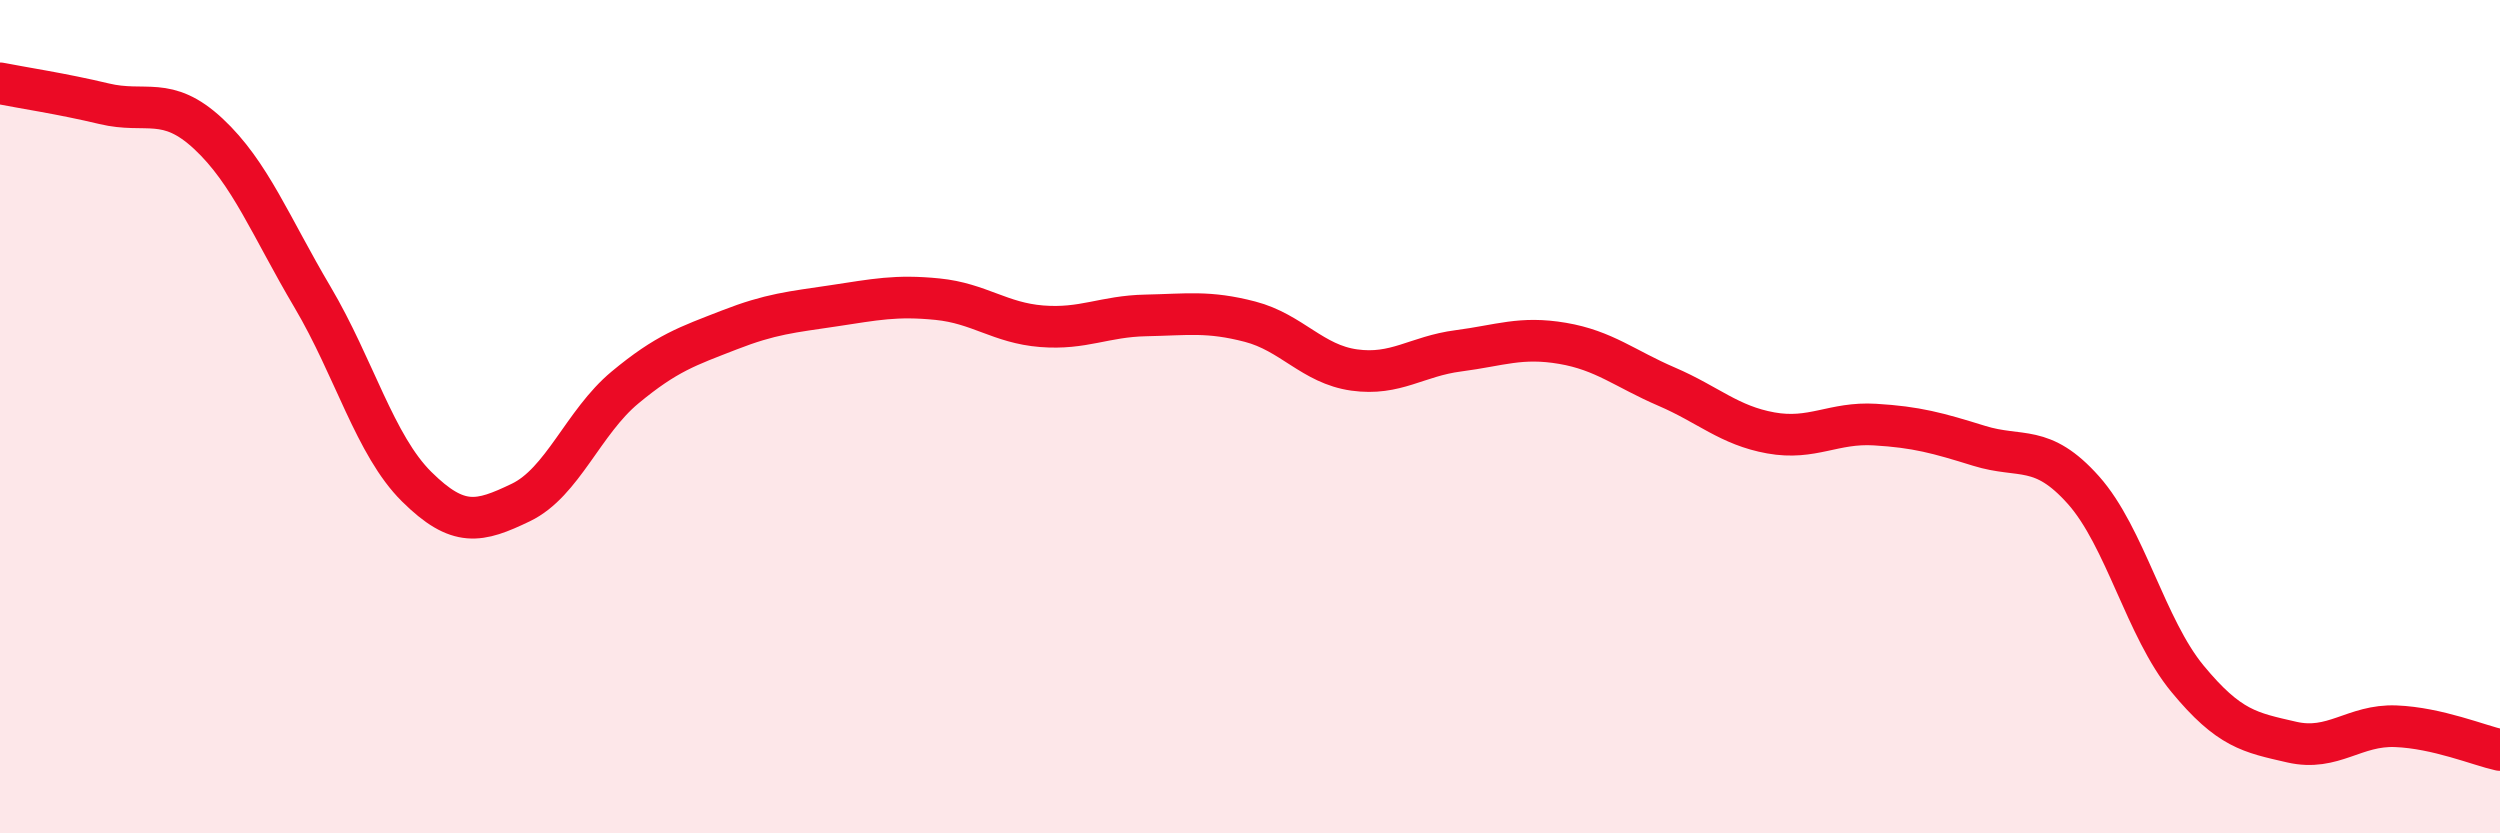
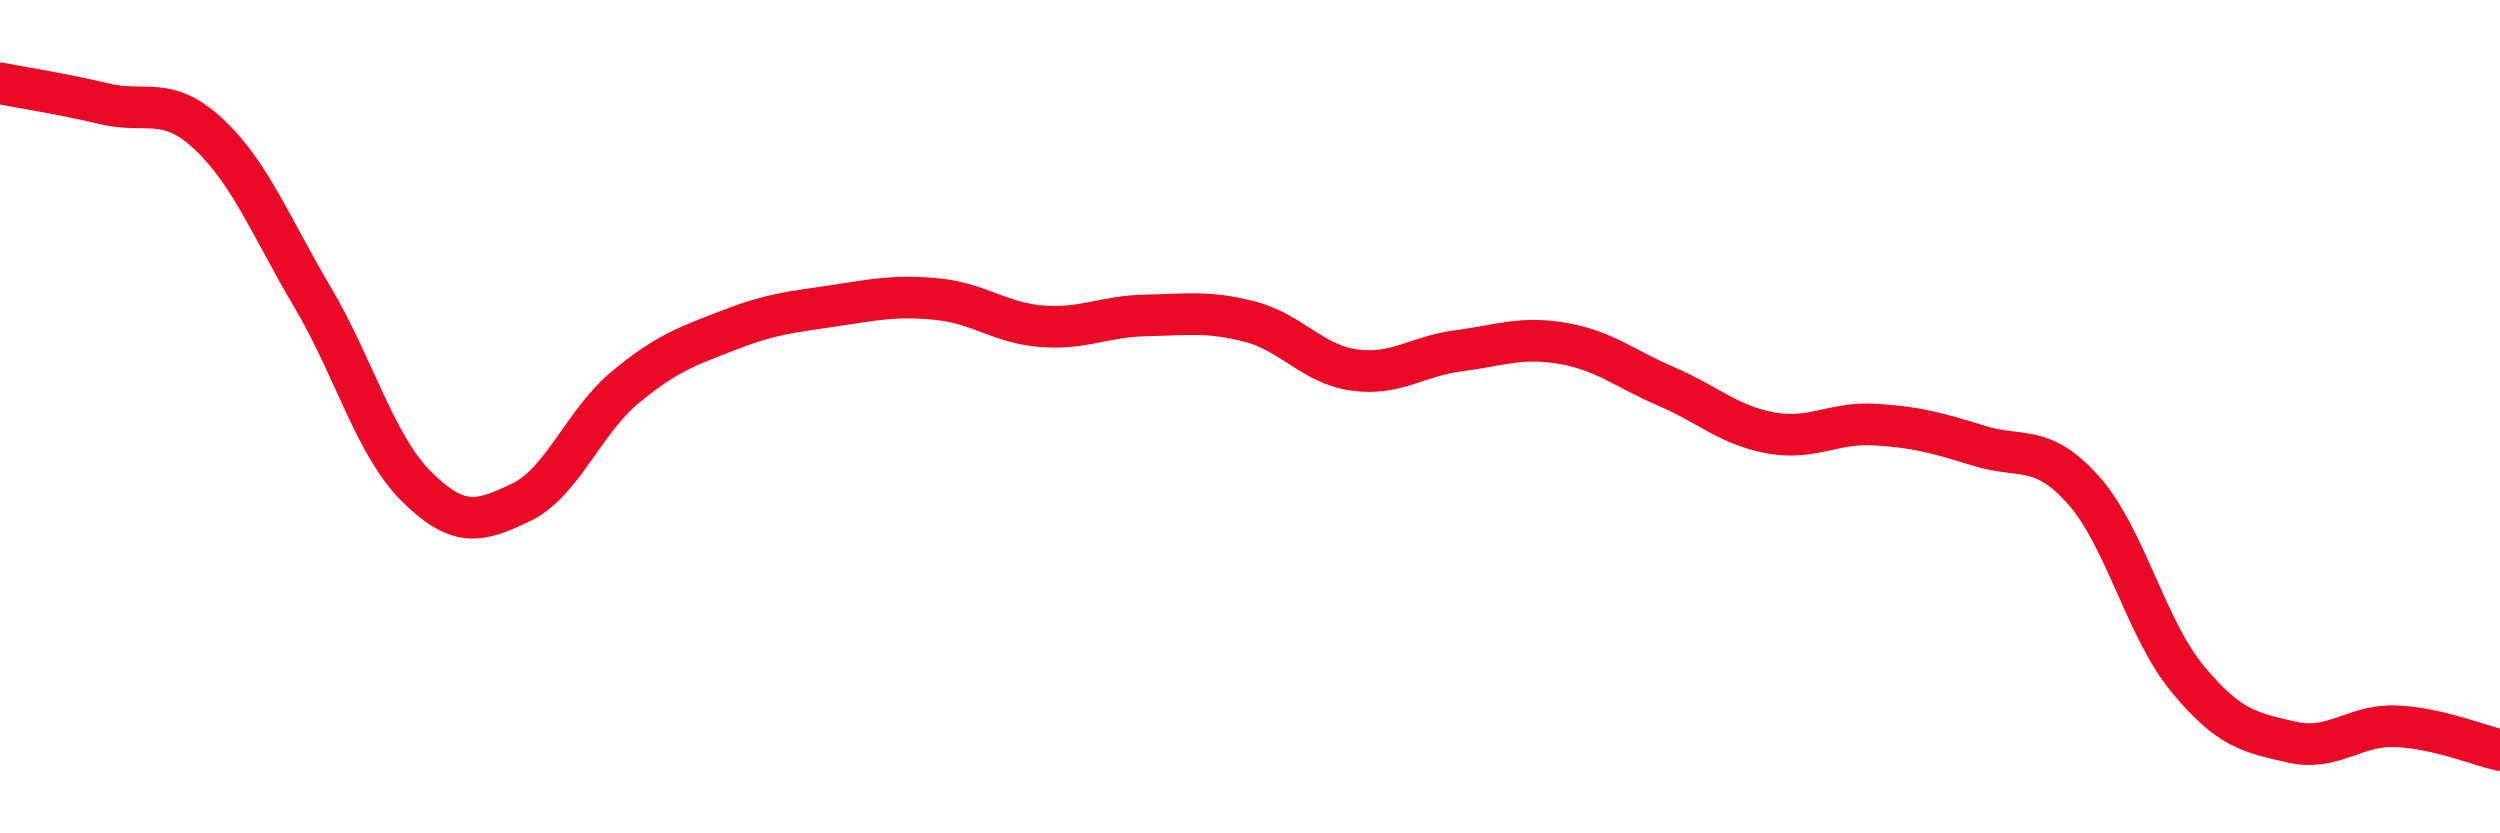
<svg xmlns="http://www.w3.org/2000/svg" width="60" height="20" viewBox="0 0 60 20">
-   <path d="M 0,2 C 0.5,2.1 1.5,2.25 2.5,2.49 C 3.5,2.73 4,2.28 5,3.21 C 6,4.14 6.5,5.44 7.5,7.13 C 8.5,8.82 9,10.69 10,11.68 C 11,12.67 11.5,12.54 12.5,12.06 C 13.5,11.58 14,10.13 15,9.3 C 16,8.47 16.5,8.31 17.5,7.92 C 18.5,7.53 19,7.49 20,7.34 C 21,7.19 21.5,7.08 22.5,7.18 C 23.5,7.28 24,7.75 25,7.83 C 26,7.91 26.5,7.59 27.5,7.57 C 28.5,7.55 29,7.46 30,7.72 C 31,7.98 31.5,8.74 32.5,8.88 C 33.5,9.02 34,8.55 35,8.42 C 36,8.29 36.5,8.07 37.5,8.24 C 38.5,8.41 39,8.85 40,9.28 C 41,9.71 41.5,10.21 42.5,10.39 C 43.5,10.57 44,10.13 45,10.19 C 46,10.25 46.5,10.39 47.5,10.7 C 48.5,11.01 49,10.64 50,11.76 C 51,12.88 51.5,15.08 52.5,16.29 C 53.5,17.5 54,17.58 55,17.81 C 56,18.04 56.5,17.39 57.5,17.43 C 58.5,17.47 59.5,17.89 60,18L60 20L0 20Z" fill="#EB0A25" opacity="0.1" stroke-linecap="round" stroke-linejoin="round" />
  <path d="M 0,2 C 0.5,2.1 1.5,2.25 2.5,2.49 C 3.5,2.73 4,2.28 5,3.21 C 6,4.14 6.5,5.44 7.5,7.13 C 8.5,8.82 9,10.69 10,11.68 C 11,12.67 11.5,12.54 12.5,12.06 C 13.5,11.58 14,10.13 15,9.3 C 16,8.47 16.5,8.31 17.5,7.92 C 18.5,7.53 19,7.49 20,7.34 C 21,7.19 21.5,7.08 22.5,7.18 C 23.5,7.28 24,7.75 25,7.83 C 26,7.91 26.5,7.59 27.5,7.57 C 28.5,7.55 29,7.46 30,7.72 C 31,7.98 31.5,8.74 32.5,8.88 C 33.5,9.02 34,8.55 35,8.42 C 36,8.29 36.5,8.07 37.5,8.24 C 38.5,8.41 39,8.85 40,9.28 C 41,9.71 41.5,10.21 42.5,10.39 C 43.5,10.57 44,10.13 45,10.19 C 46,10.25 46.5,10.39 47.5,10.7 C 48.5,11.01 49,10.64 50,11.76 C 51,12.88 51.5,15.08 52.5,16.29 C 53.5,17.5 54,17.58 55,17.81 C 56,18.04 56.5,17.39 57.5,17.43 C 58.5,17.47 59.5,17.89 60,18" stroke="#EB0A25" stroke-width="1" fill="none" stroke-linecap="round" stroke-linejoin="round" />
</svg>